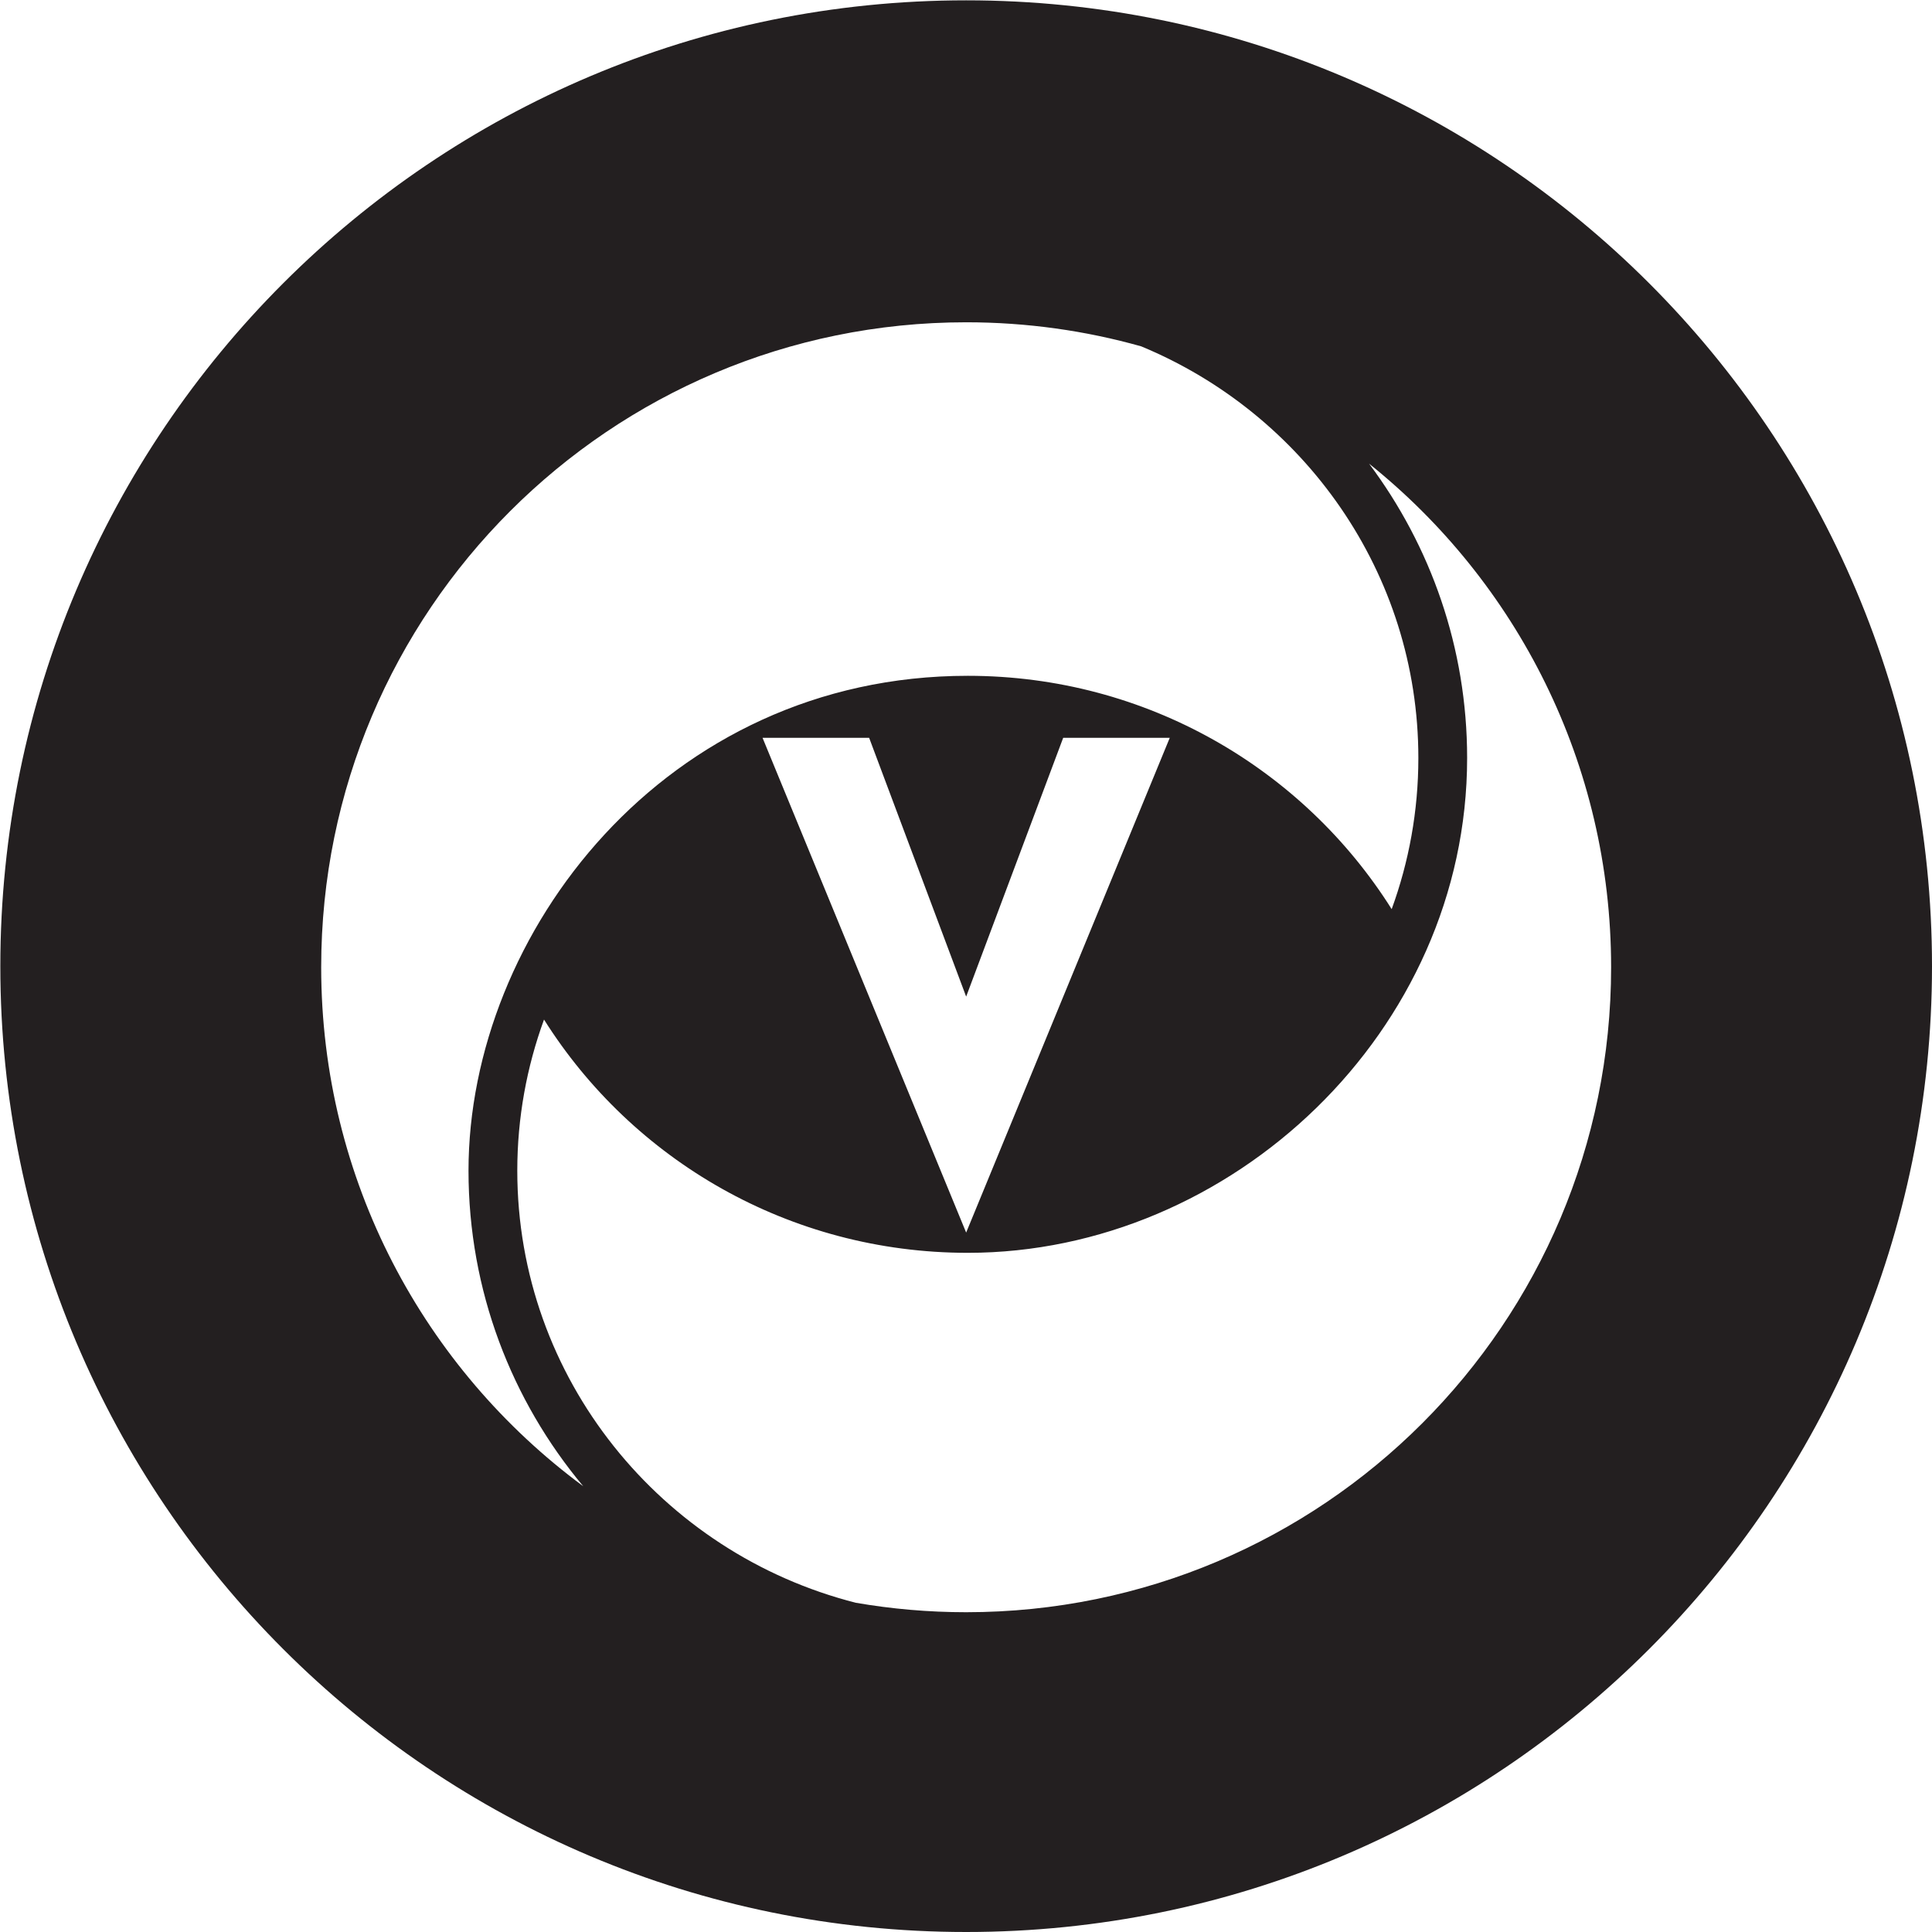
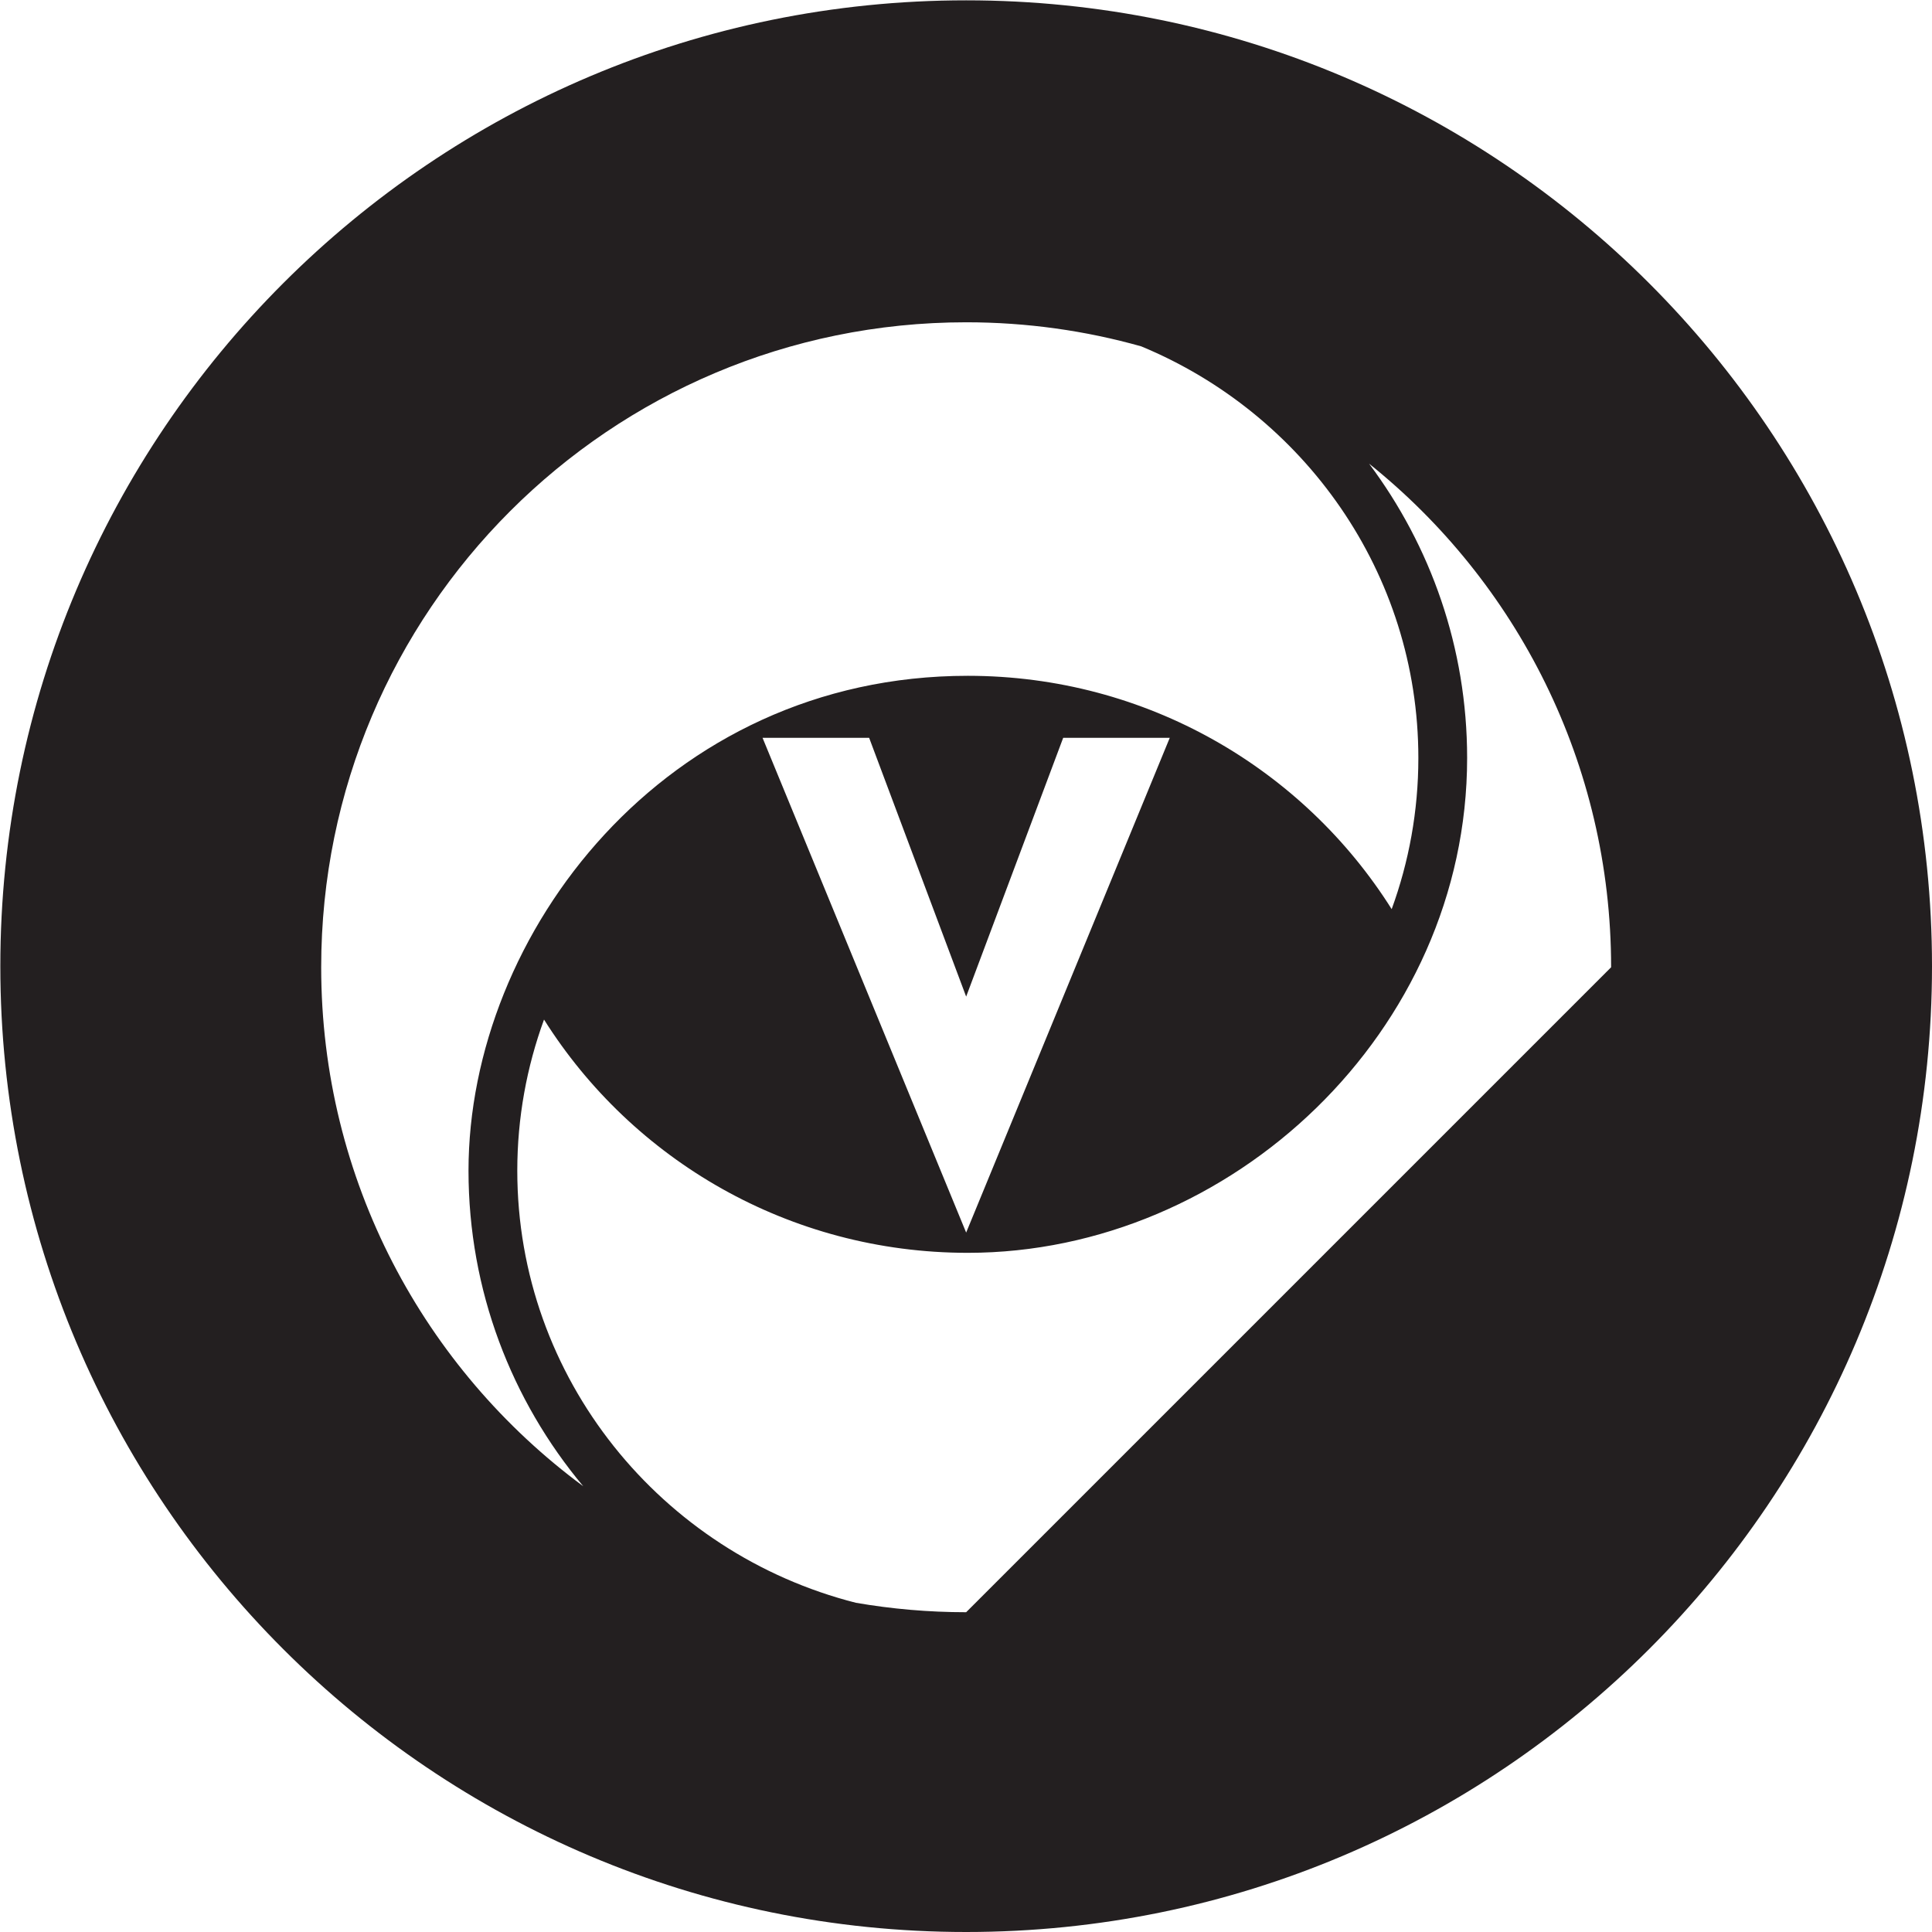
<svg xmlns="http://www.w3.org/2000/svg" version="1.1" id="Layer_1" width="800px" height="800px" viewBox="0 0 226.777 226.777" enable-background="new 0 0 226.777 226.777" xml:space="preserve">
-   <path id="VIOR" fill="#231F20" d="M113.408,0.039C50.796,0.039,0.039,50.796,0.039,113.408c0,62.612,50.757,113.369,113.369,113.369  c62.612,0,113.369-50.757,113.369-113.369C226.777,50.796,176.02,0.039,113.408,0.039z M37.701,113.535  c0-41.812,33.896-75.705,75.706-75.705c7.125,0,14.019,0.985,20.555,2.827c19.082,7.906,32.524,26.583,32.524,48.313  c0,6.226-1.109,12.201-3.132,17.745c-10.351-16.442-28.758-27.389-49.75-27.389c-35.55,0-58.611,30.288-58.611,58.086  c0,14.079,5.058,26.986,13.466,37.04C49.802,160.667,37.701,138.514,37.701,113.535z M137.306,86.604l-23.899,58.075l-23.9-58.075  h12.512l11.388,30.377l11.39-30.377H137.306z M113.407,189.241c-4.412,0-8.737-0.382-12.943-1.107  c-22.825-5.798-39.745-26.341-39.745-50.721c0-6.227,1.114-12.196,3.138-17.737c10.351,16.436,28.755,27.38,49.747,27.38  c30.932,0,58.607-25.991,58.607-58.085c0-12.945-4.285-24.891-11.51-34.547c17.318,13.873,28.411,35.196,28.411,59.112  C189.113,155.346,155.219,189.241,113.407,189.241z" />
+   <path id="VIOR" fill="#231F20" d="M113.408,0.039C50.796,0.039,0.039,50.796,0.039,113.408c0,62.612,50.757,113.369,113.369,113.369  c62.612,0,113.369-50.757,113.369-113.369C226.777,50.796,176.02,0.039,113.408,0.039z M37.701,113.535  c0-41.812,33.896-75.705,75.706-75.705c7.125,0,14.019,0.985,20.555,2.827c19.082,7.906,32.524,26.583,32.524,48.313  c0,6.226-1.109,12.201-3.132,17.745c-10.351-16.442-28.758-27.389-49.75-27.389c-35.55,0-58.611,30.288-58.611,58.086  c0,14.079,5.058,26.986,13.466,37.04C49.802,160.667,37.701,138.514,37.701,113.535z M137.306,86.604l-23.899,58.075l-23.9-58.075  h12.512l11.388,30.377l11.39-30.377H137.306z M113.407,189.241c-4.412,0-8.737-0.382-12.943-1.107  c-22.825-5.798-39.745-26.341-39.745-50.721c0-6.227,1.114-12.196,3.138-17.737c10.351,16.436,28.755,27.38,49.747,27.38  c30.932,0,58.607-25.991,58.607-58.085c0-12.945-4.285-24.891-11.51-34.547c17.318,13.873,28.411,35.196,28.411,59.112  z" />
</svg>